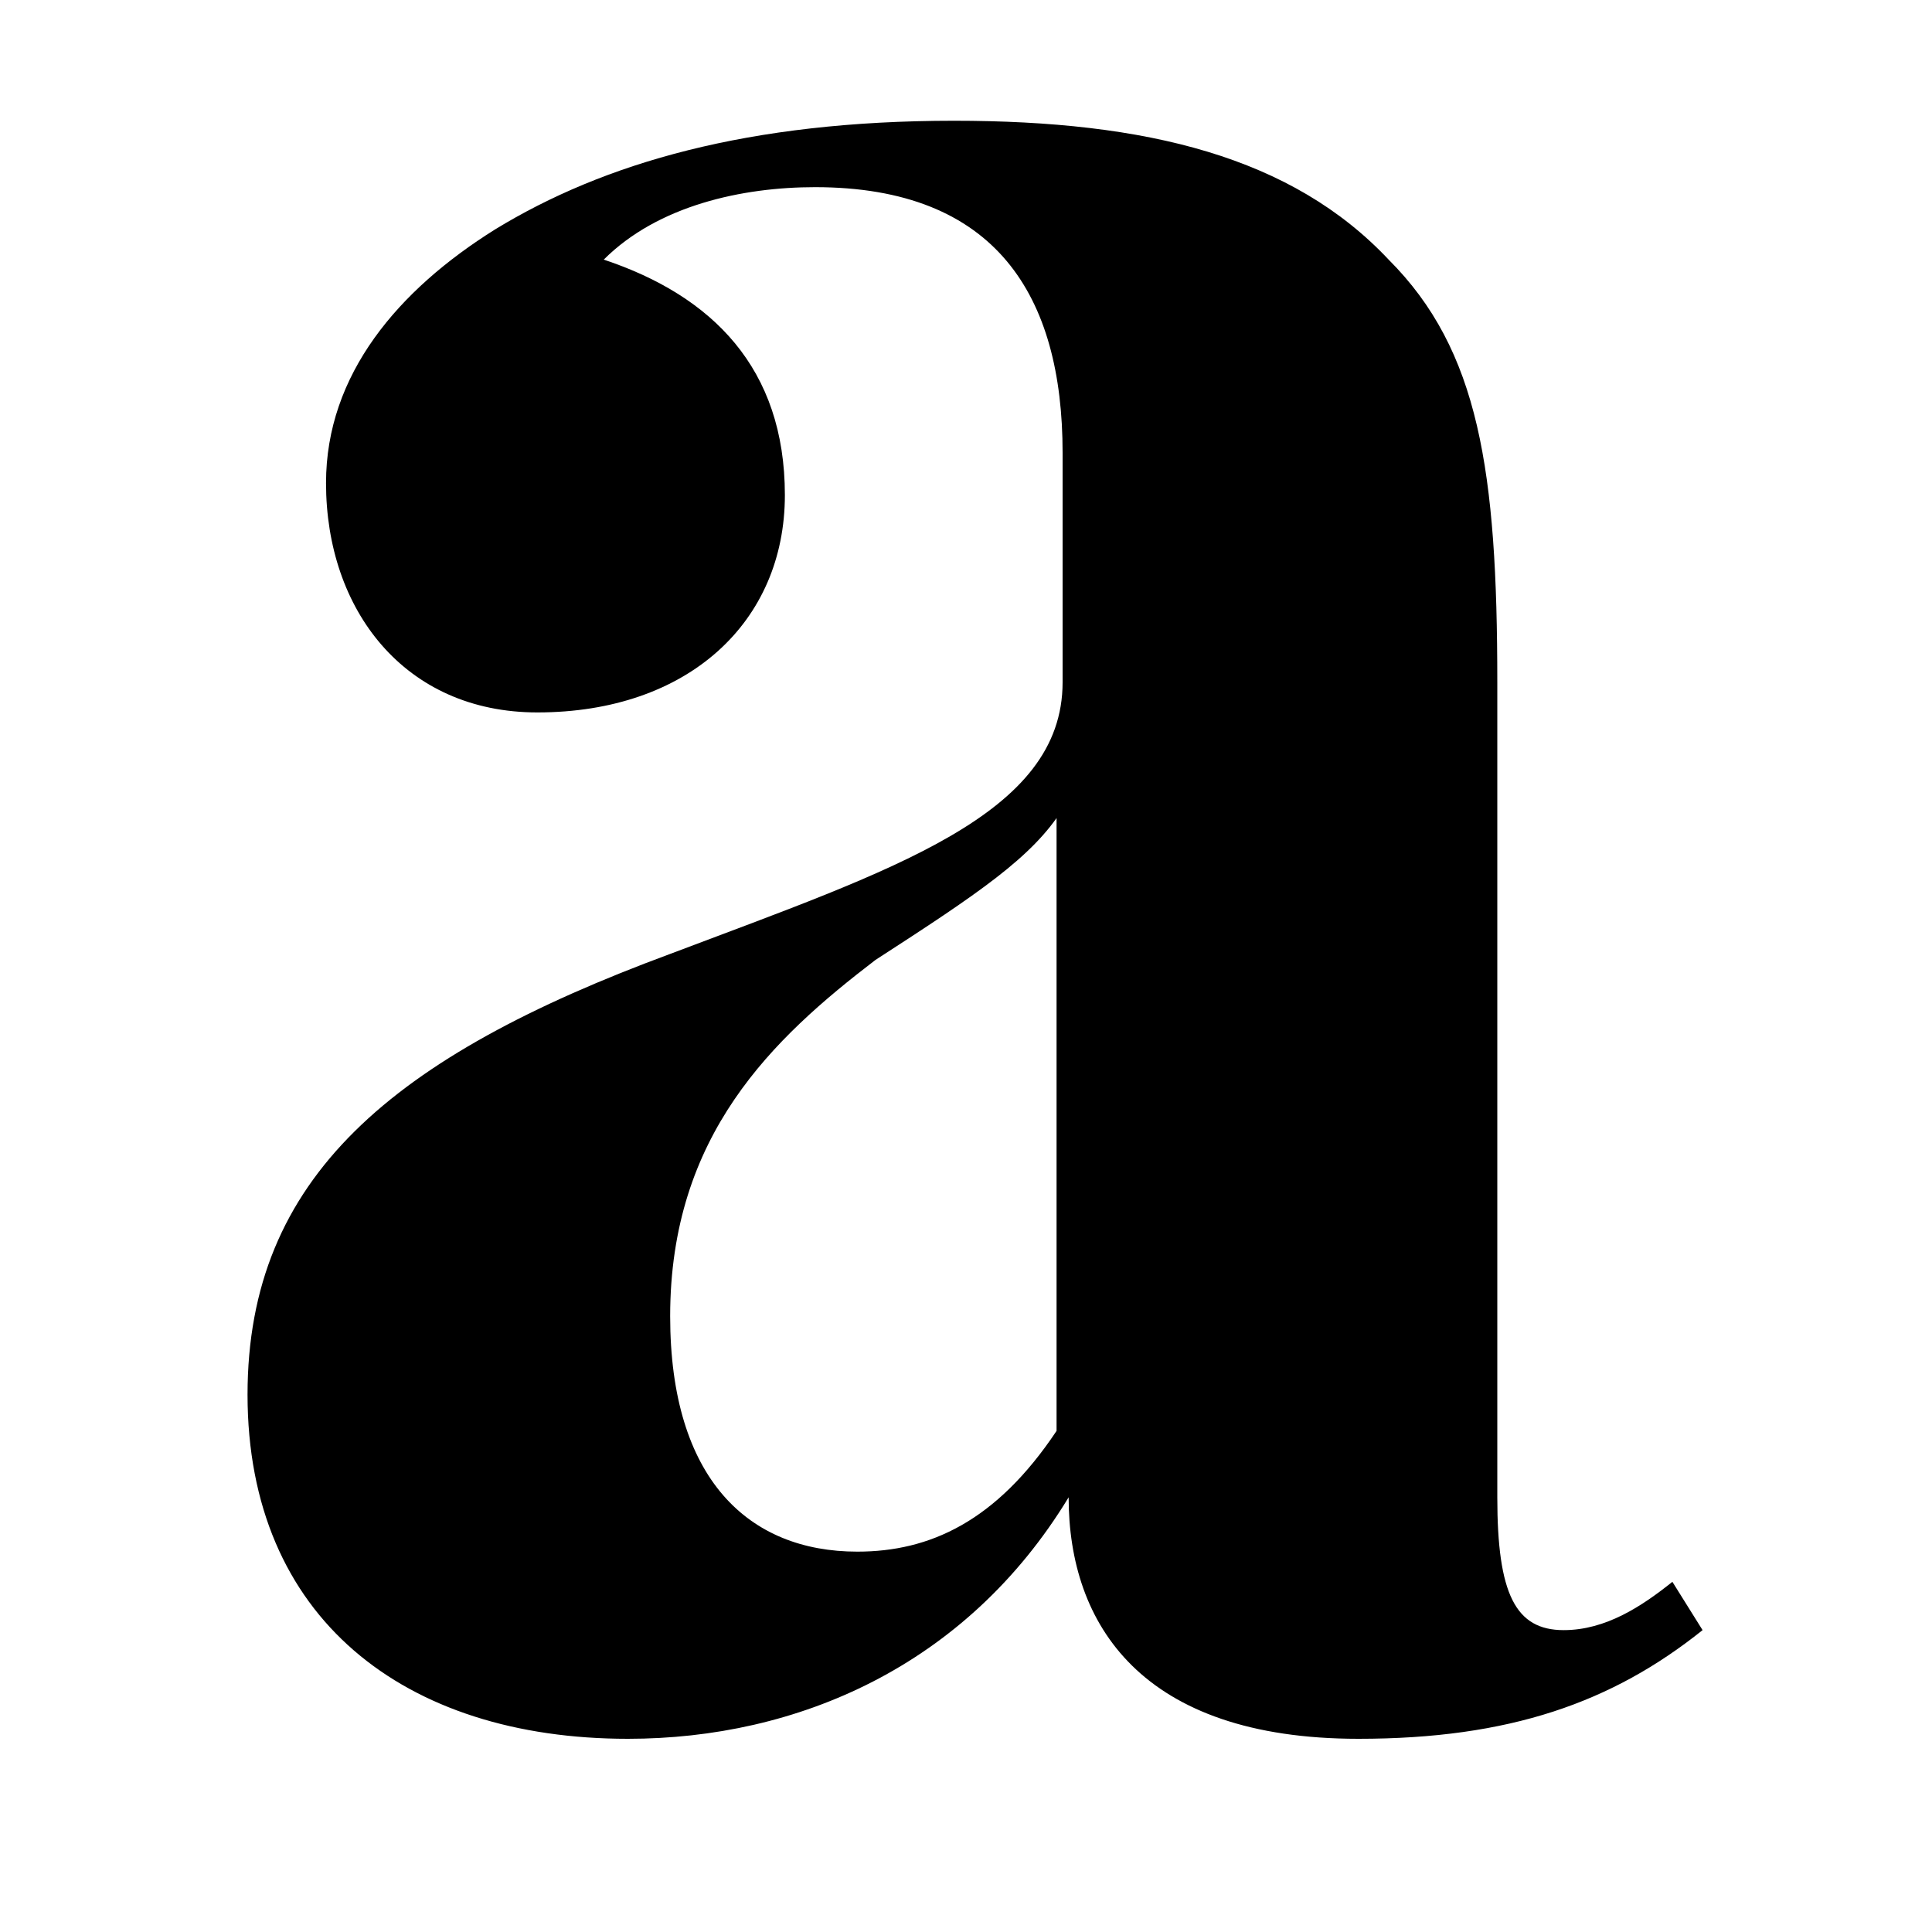
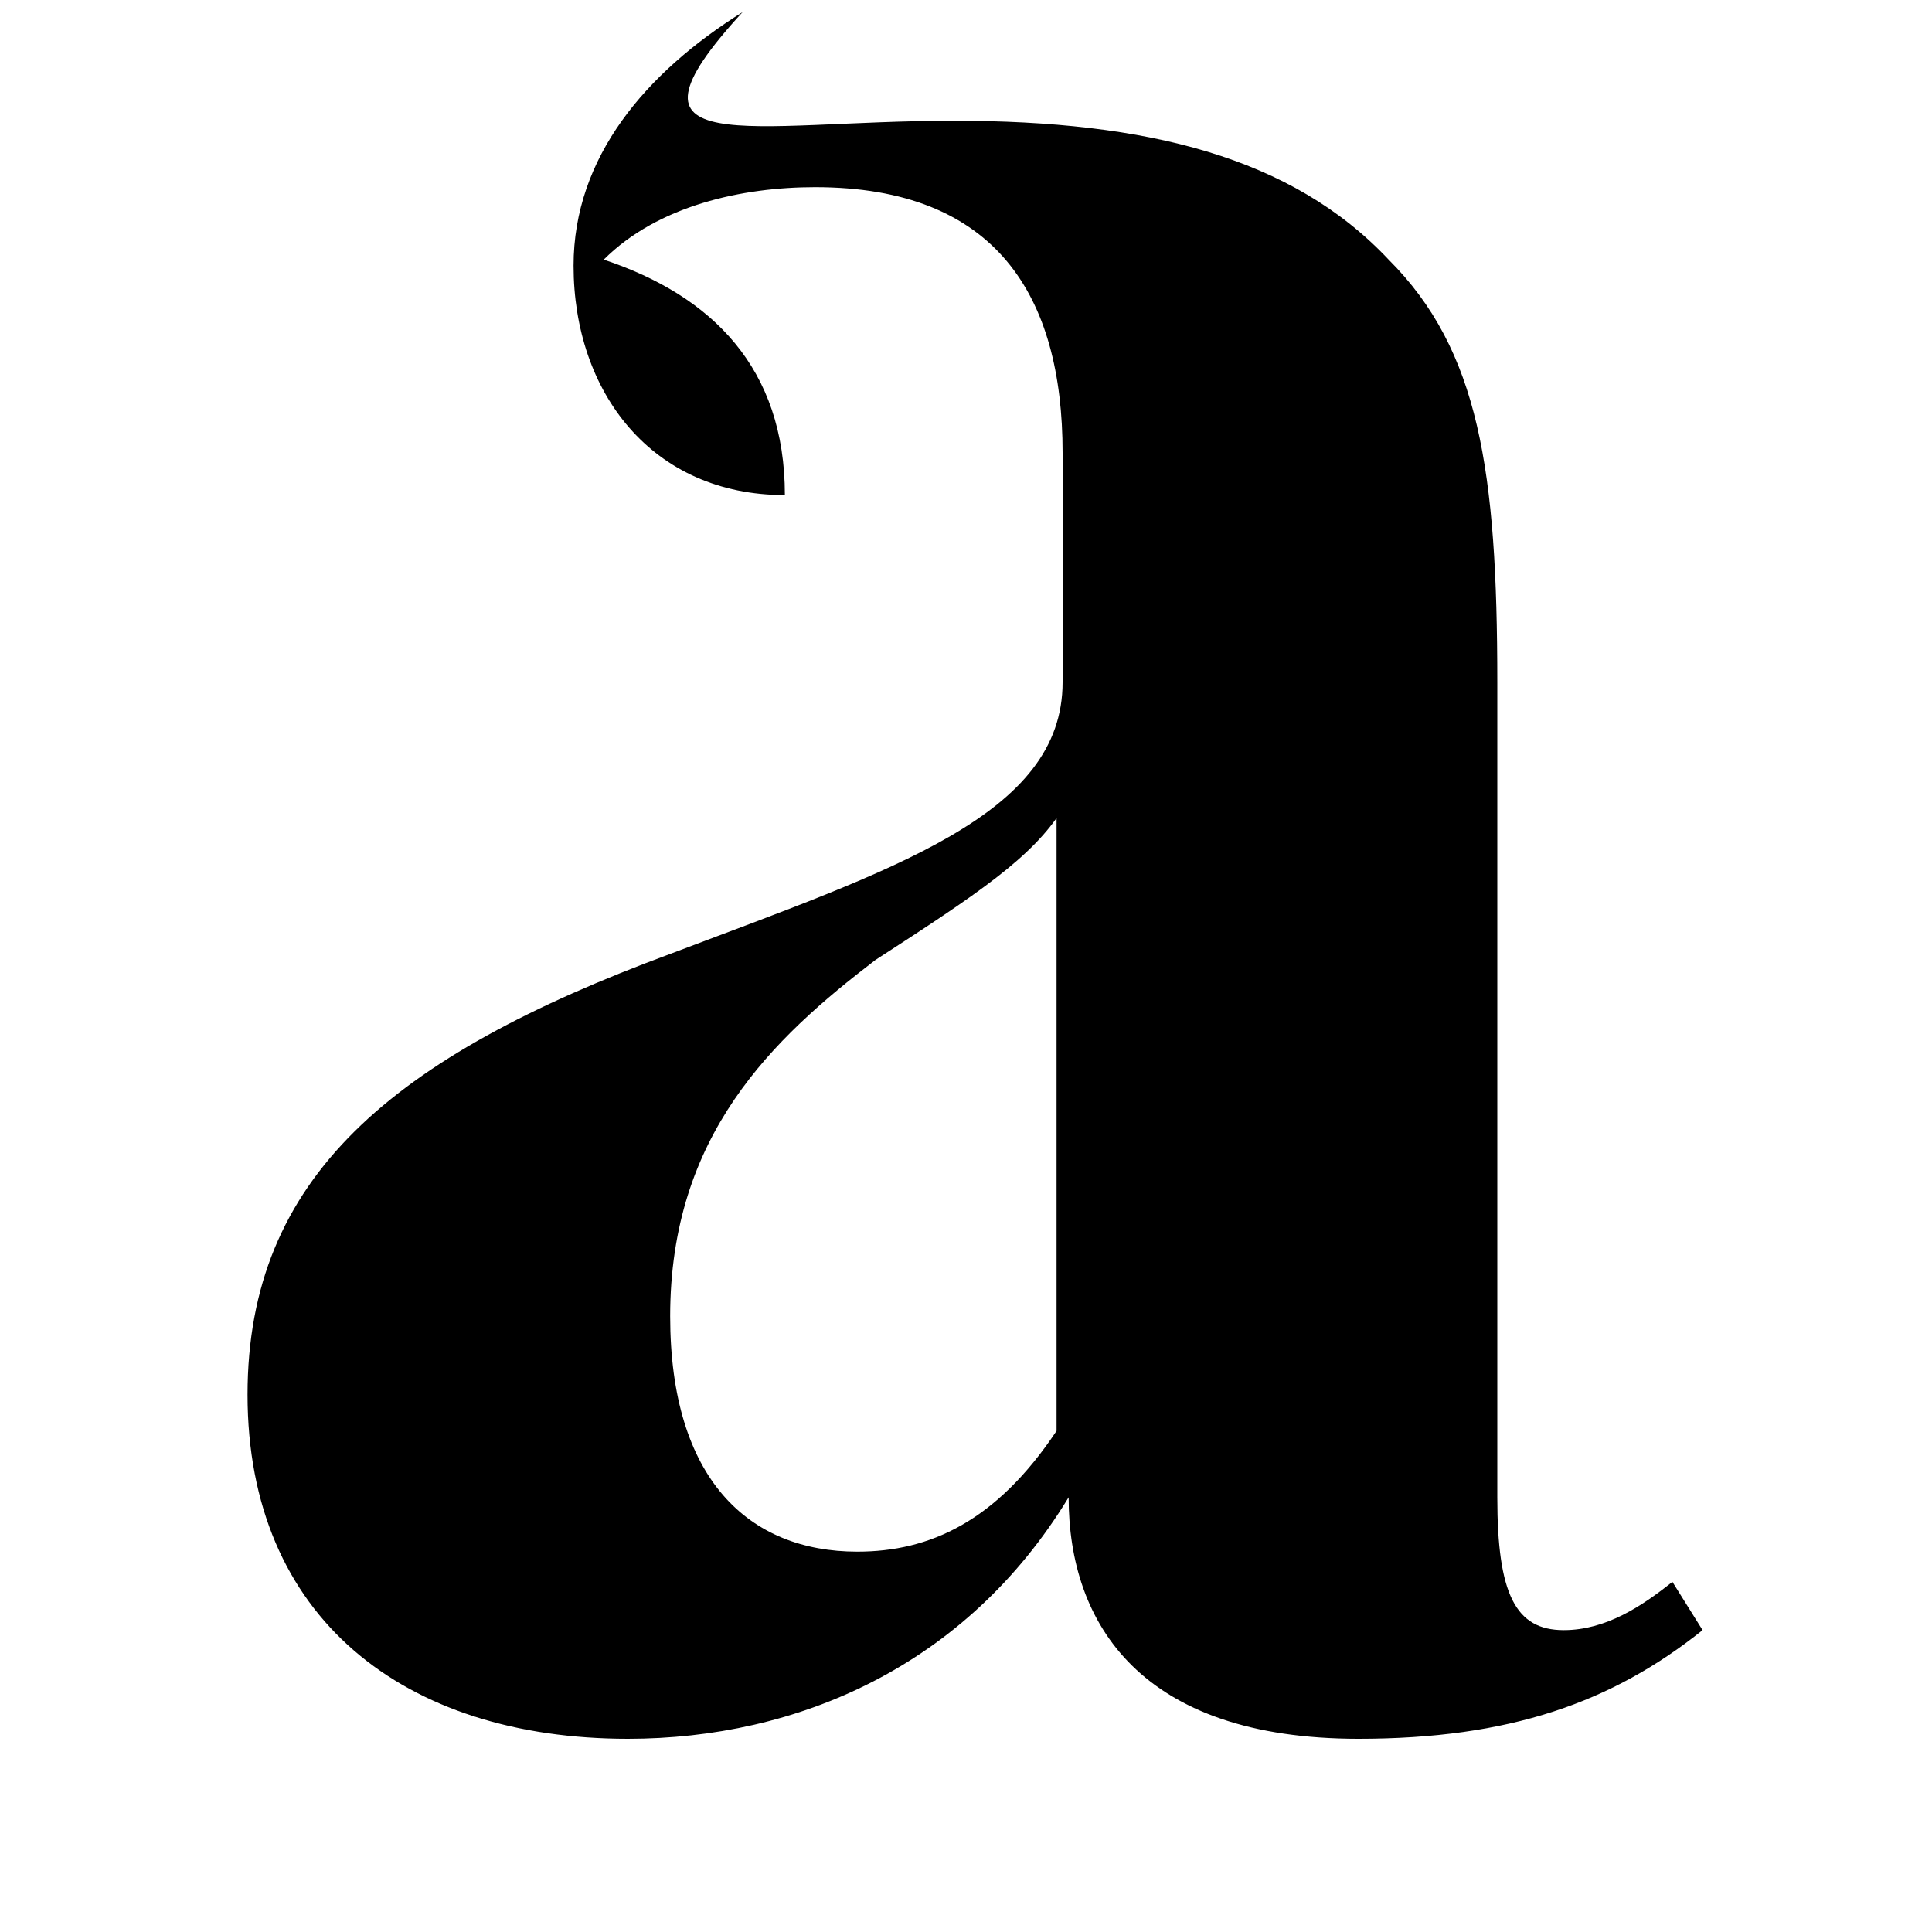
<svg xmlns="http://www.w3.org/2000/svg" version="1.1" id="Capa_1" x="0px" y="0px" viewBox="0 0 32 32" style="enable-background:new 0 0 32 32;" xml:space="preserve">
  <g>
-     <path d="M23,4.3c1.5,1.5,1.8,3.5,1.8,7v13.5c0,1.6,0.3,2.2,1.1,2.2c0.7,0,1.3-0.4,1.8-0.8l0.5,0.8c-1.5,1.2-3.2,1.8-5.7,1.8   c-3.6,0-4.8-1.9-4.8-4c-1.7,2.8-4.5,4-7.3,4c-3.7,0-6.3-2-6.3-5.7c0-3.6,2.4-5.6,7-7.3c3.7-1.4,6.5-2.3,6.5-4.5V7.5   c0-2.6-1.1-4.4-4.1-4.4c-1.2,0-2.6,0.3-3.5,1.2C11.8,4.9,13,6.1,13,8.2c0,2.1-1.6,3.6-4.1,3.6c-2.2,0-3.5-1.7-3.5-3.8   c0-1.8,1.2-3.2,2.8-4.2C10,2.7,12.4,2,15.8,2C19,2,21.4,2.6,23,4.3z M17.6,13.4c-0.5,0.8-1.4,1.4-3.1,2.5c-1.7,1.3-3.4,2.9-3.4,5.9   c0,2.7,1.3,3.9,3.1,3.9c1.2,0,2.3-0.5,3.3-2V13.4z" />
+     <path d="M23,4.3c1.5,1.5,1.8,3.5,1.8,7v13.5c0,1.6,0.3,2.2,1.1,2.2c0.7,0,1.3-0.4,1.8-0.8l0.5,0.8c-1.5,1.2-3.2,1.8-5.7,1.8   c-3.6,0-4.8-1.9-4.8-4c-1.7,2.8-4.5,4-7.3,4c-3.7,0-6.3-2-6.3-5.7c0-3.6,2.4-5.6,7-7.3c3.7-1.4,6.5-2.3,6.5-4.5V7.5   c0-2.6-1.1-4.4-4.1-4.4c-1.2,0-2.6,0.3-3.5,1.2C11.8,4.9,13,6.1,13,8.2c-2.2,0-3.5-1.7-3.5-3.8   c0-1.8,1.2-3.2,2.8-4.2C10,2.7,12.4,2,15.8,2C19,2,21.4,2.6,23,4.3z M17.6,13.4c-0.5,0.8-1.4,1.4-3.1,2.5c-1.7,1.3-3.4,2.9-3.4,5.9   c0,2.7,1.3,3.9,3.1,3.9c1.2,0,2.3-0.5,3.3-2V13.4z" />
  </g>
</svg>